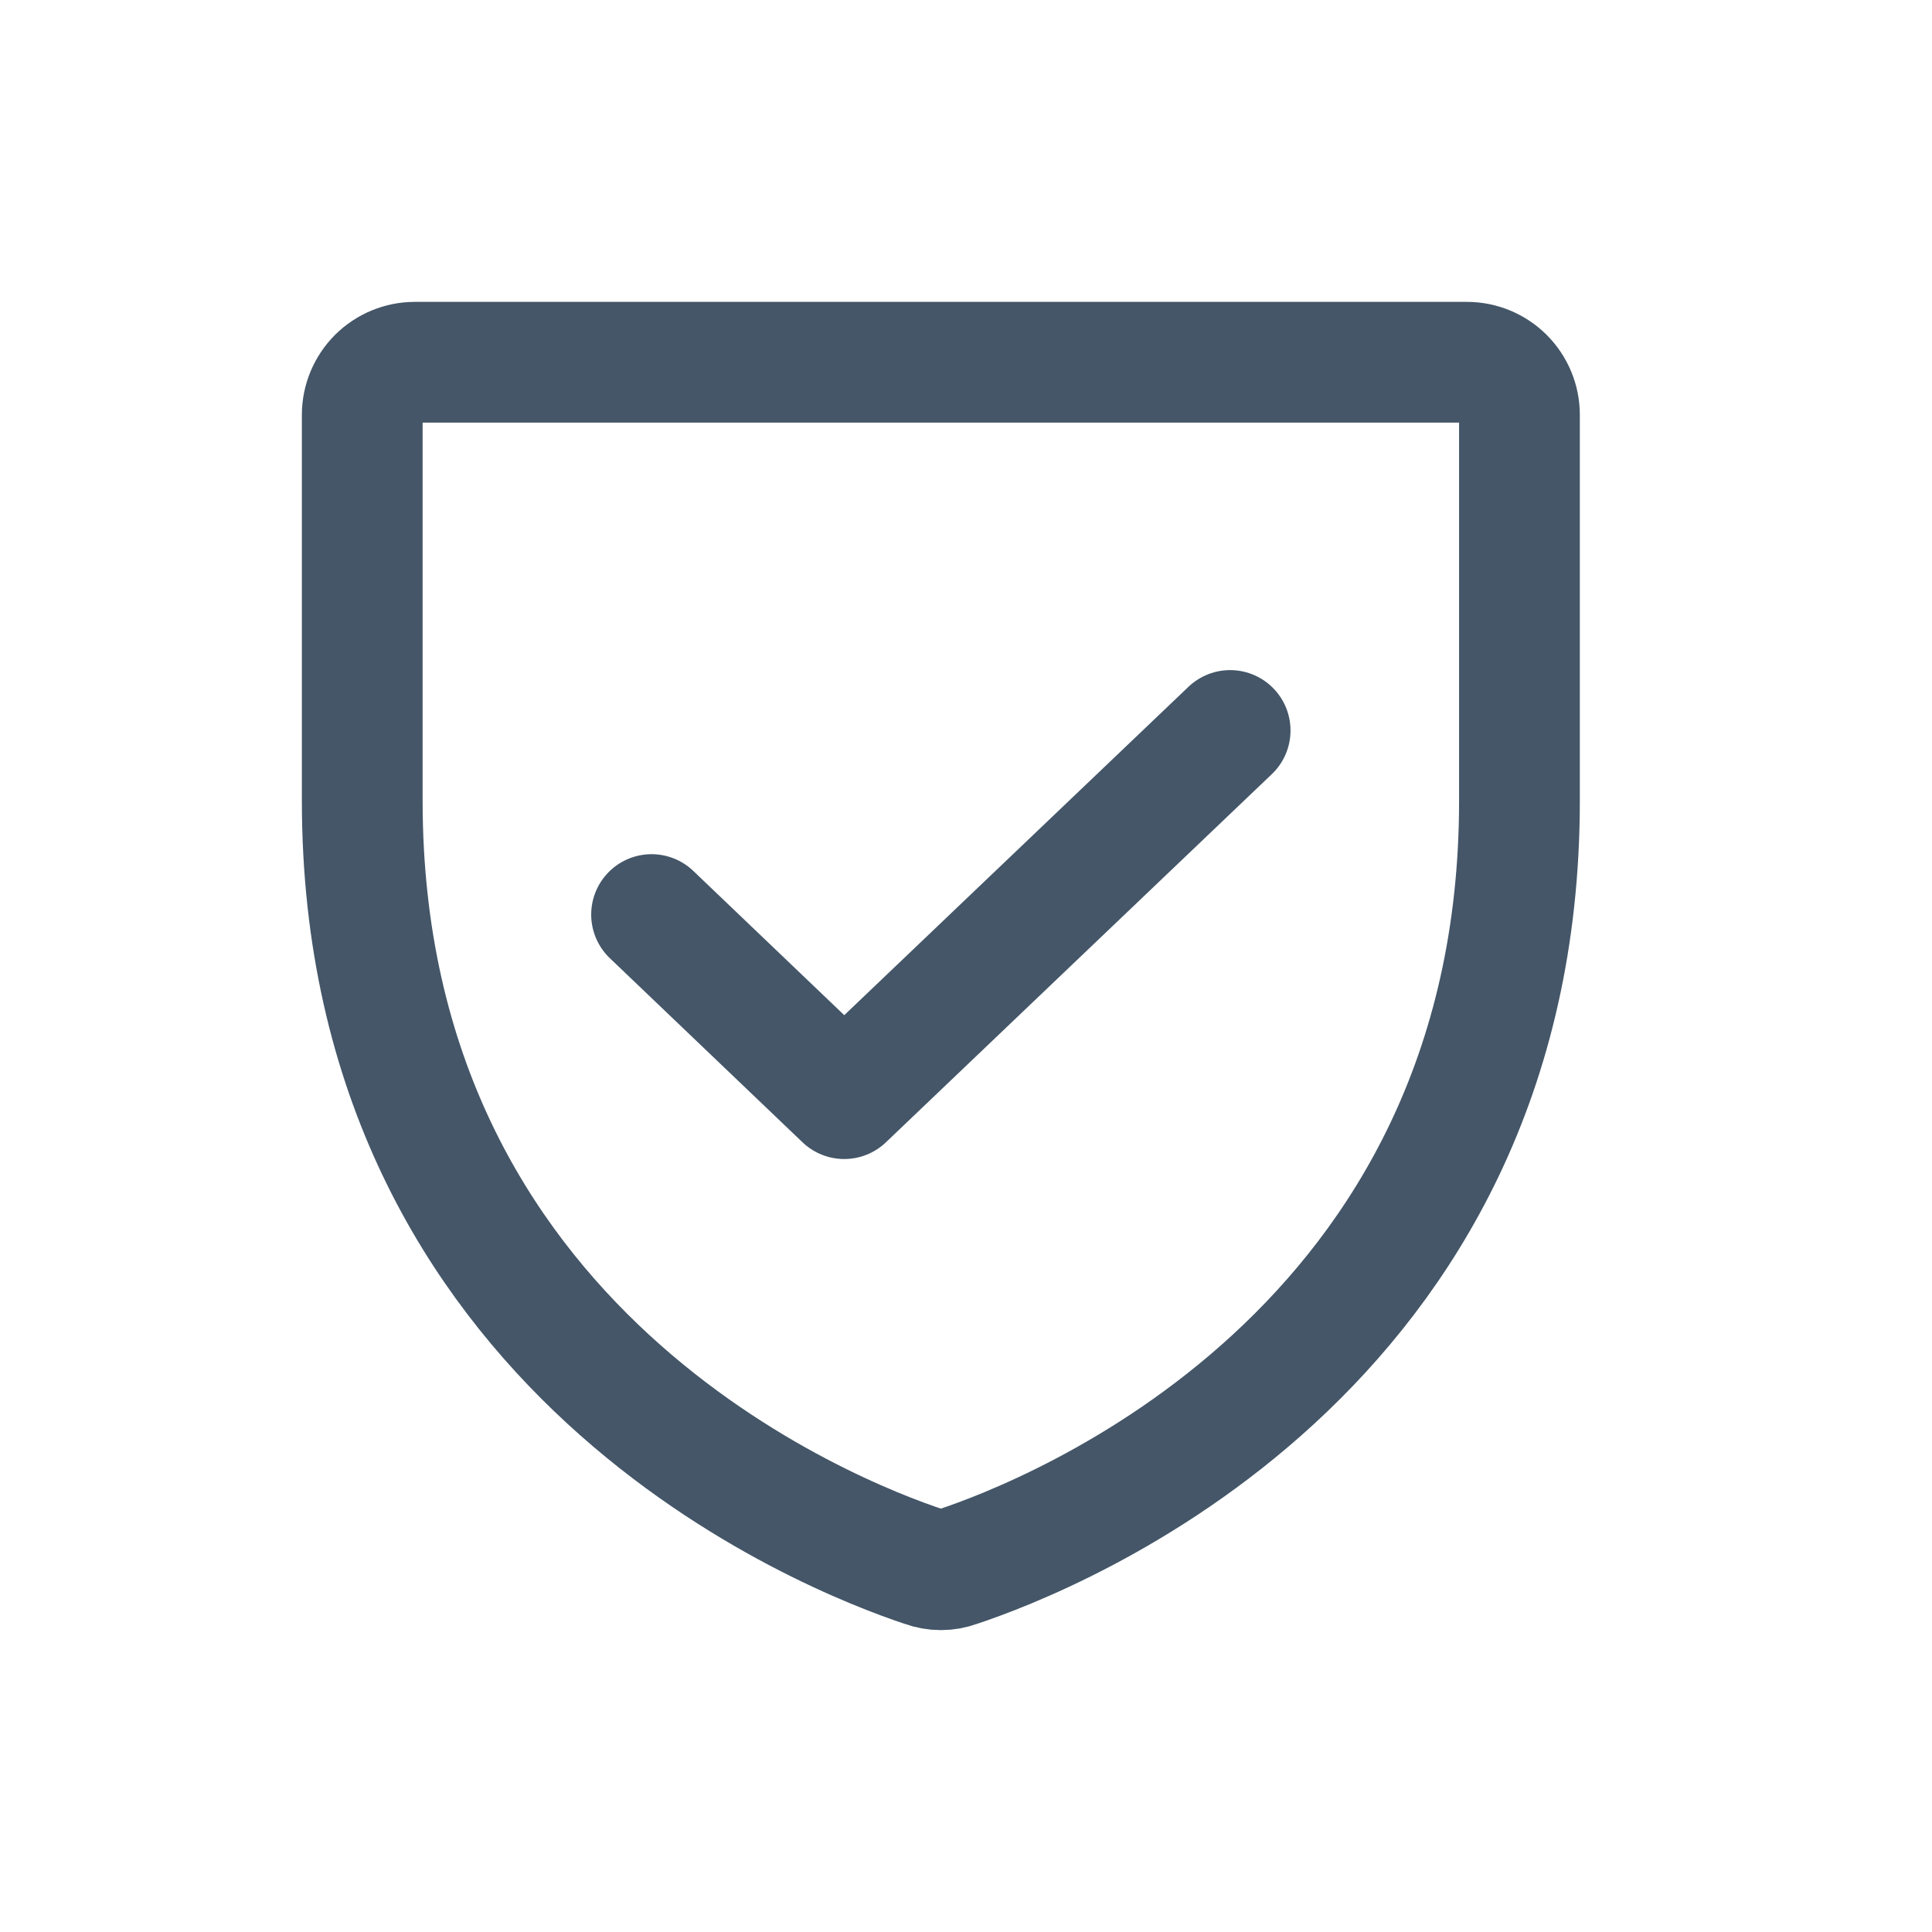
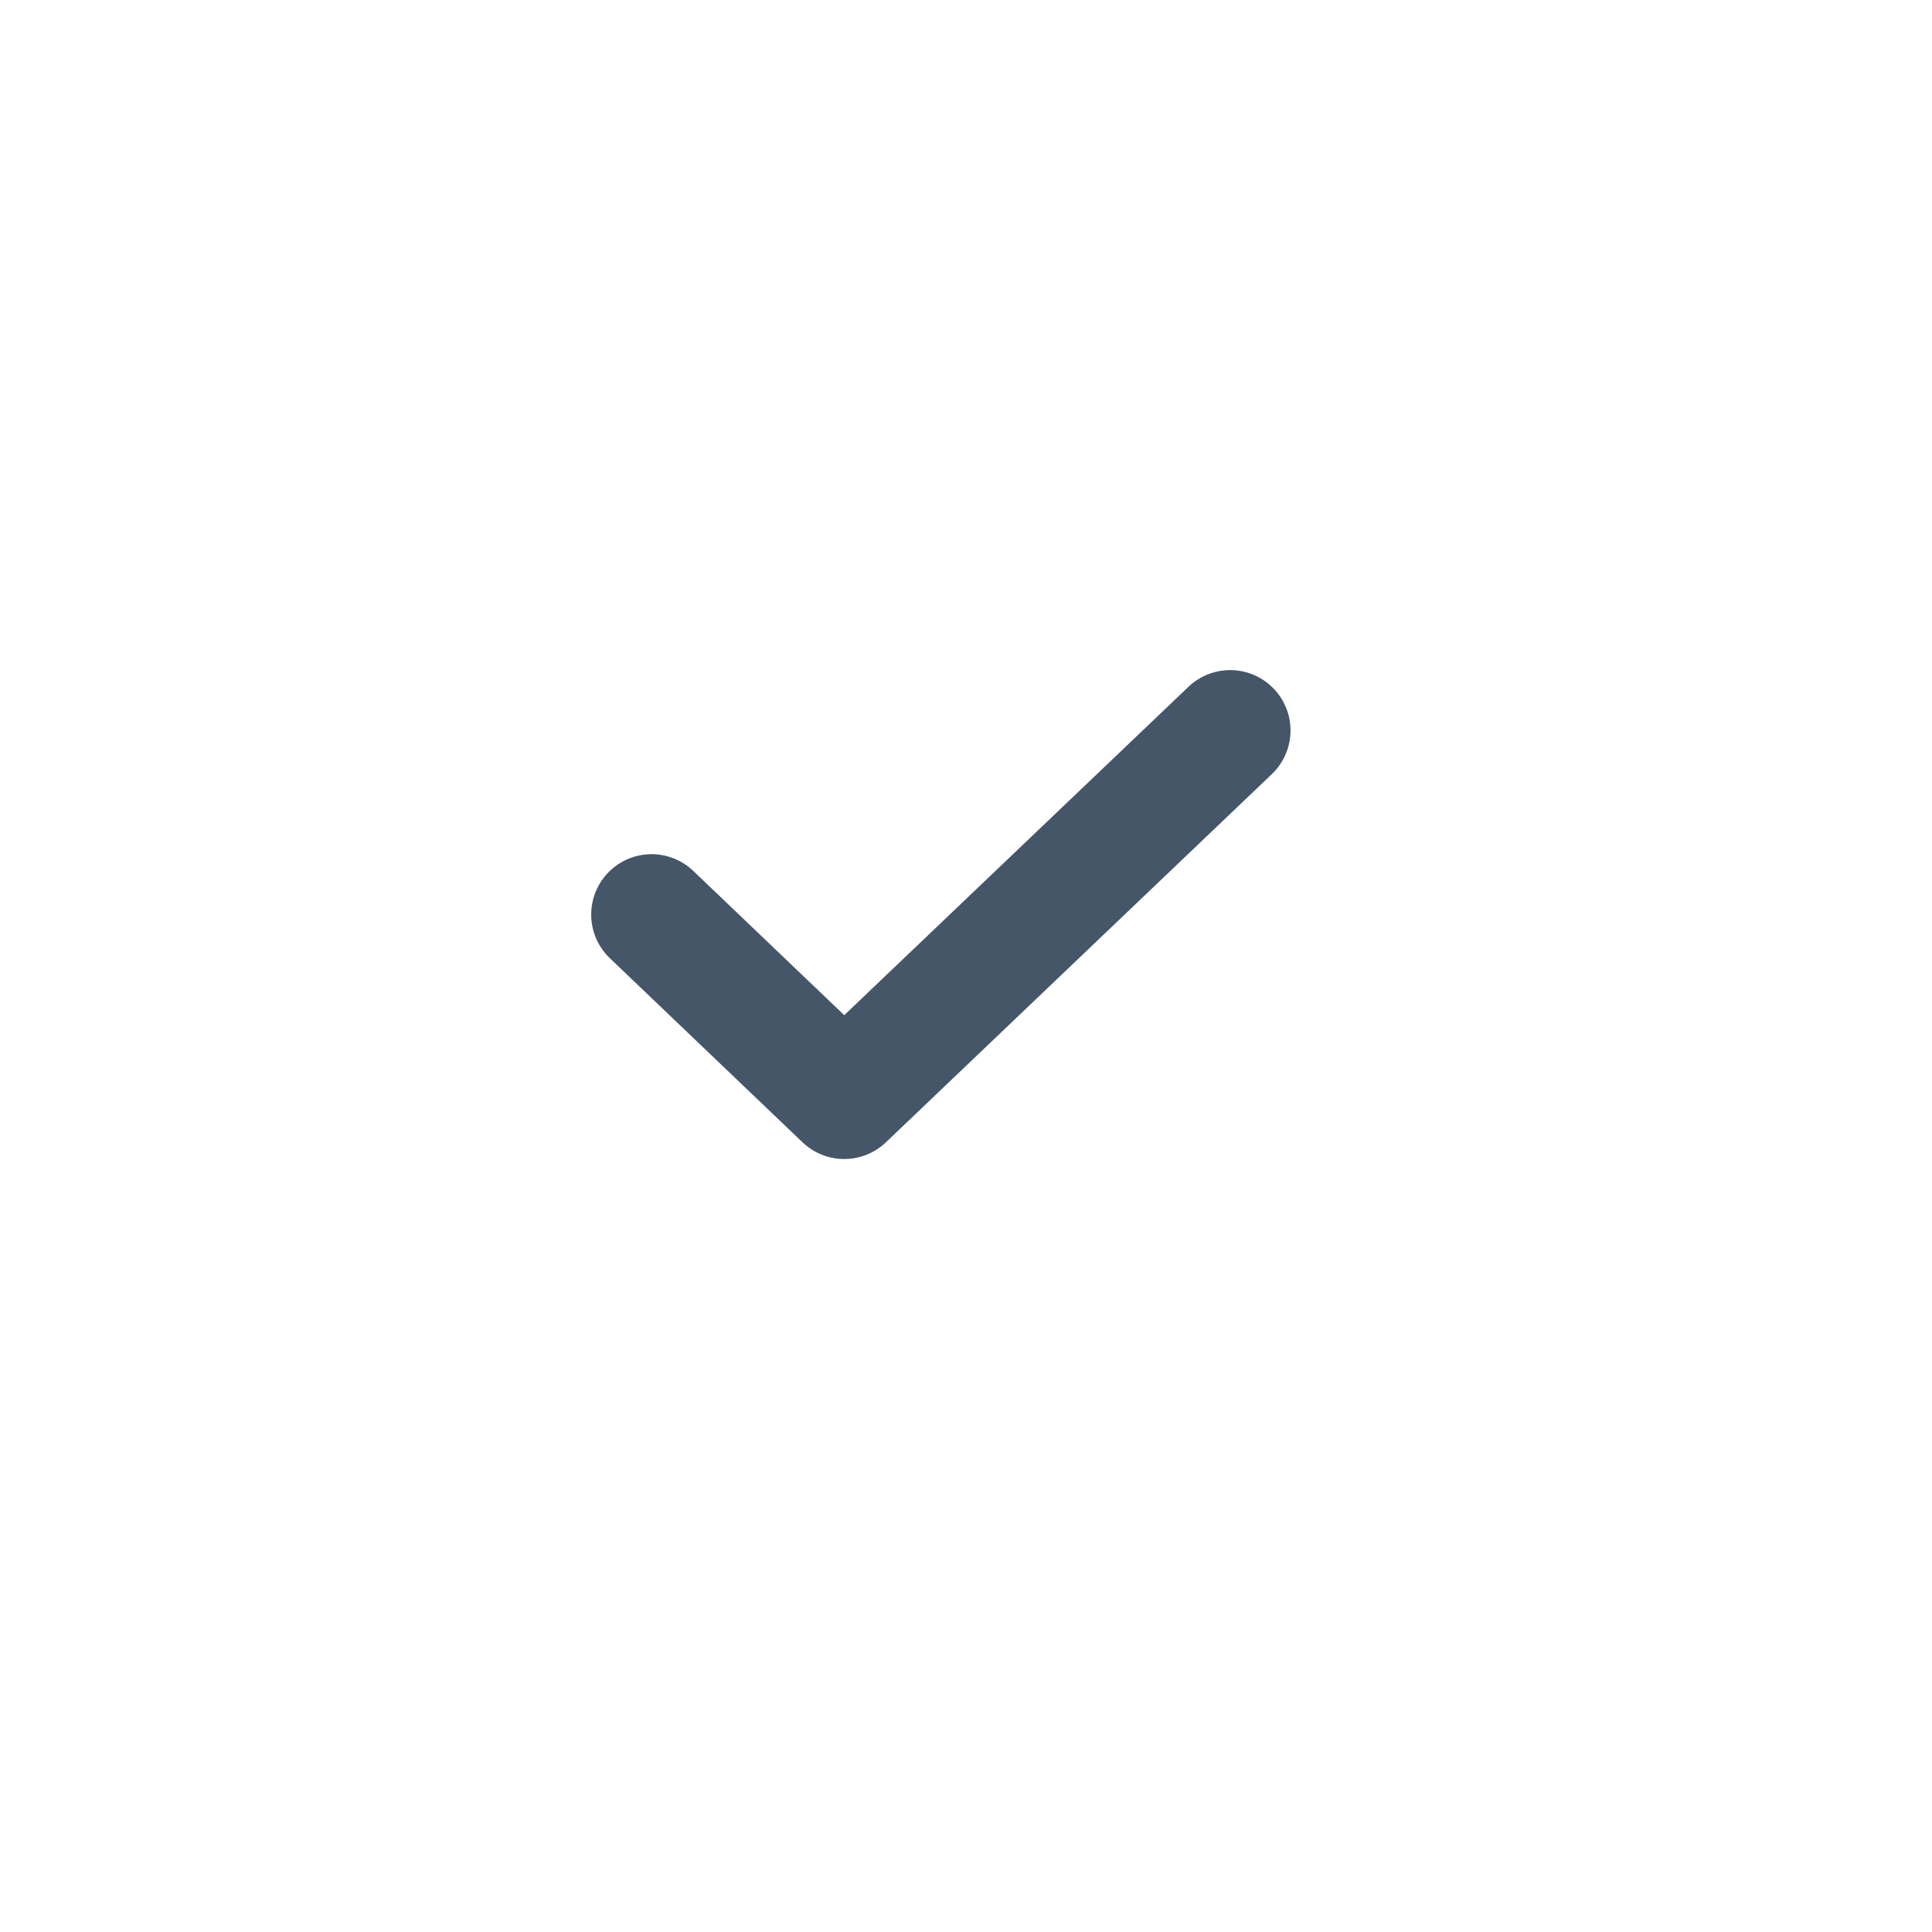
<svg xmlns="http://www.w3.org/2000/svg" width="32" height="32" viewBox="0 0 32 32" fill="none">
-   <path d="M6 13.264V6.871C6 6.64 6.092 6.419 6.255 6.255C6.419 6.092 6.64 6 6.871 6H24.296C24.527 6 24.748 6.092 24.912 6.255C25.075 6.419 25.167 6.64 25.167 6.871V13.264C25.167 22.412 17.402 25.439 15.856 25.951C15.68 26.016 15.487 26.016 15.311 25.951C13.765 25.439 6 22.412 6 13.264Z" stroke="#445668" stroke-width="2" stroke-linecap="round" stroke-linejoin="round" />
  <path d="M20.375 12.099L13.983 18.197L10.792 15.148" stroke="#445668" stroke-width="2" stroke-linecap="round" stroke-linejoin="round" />
</svg>